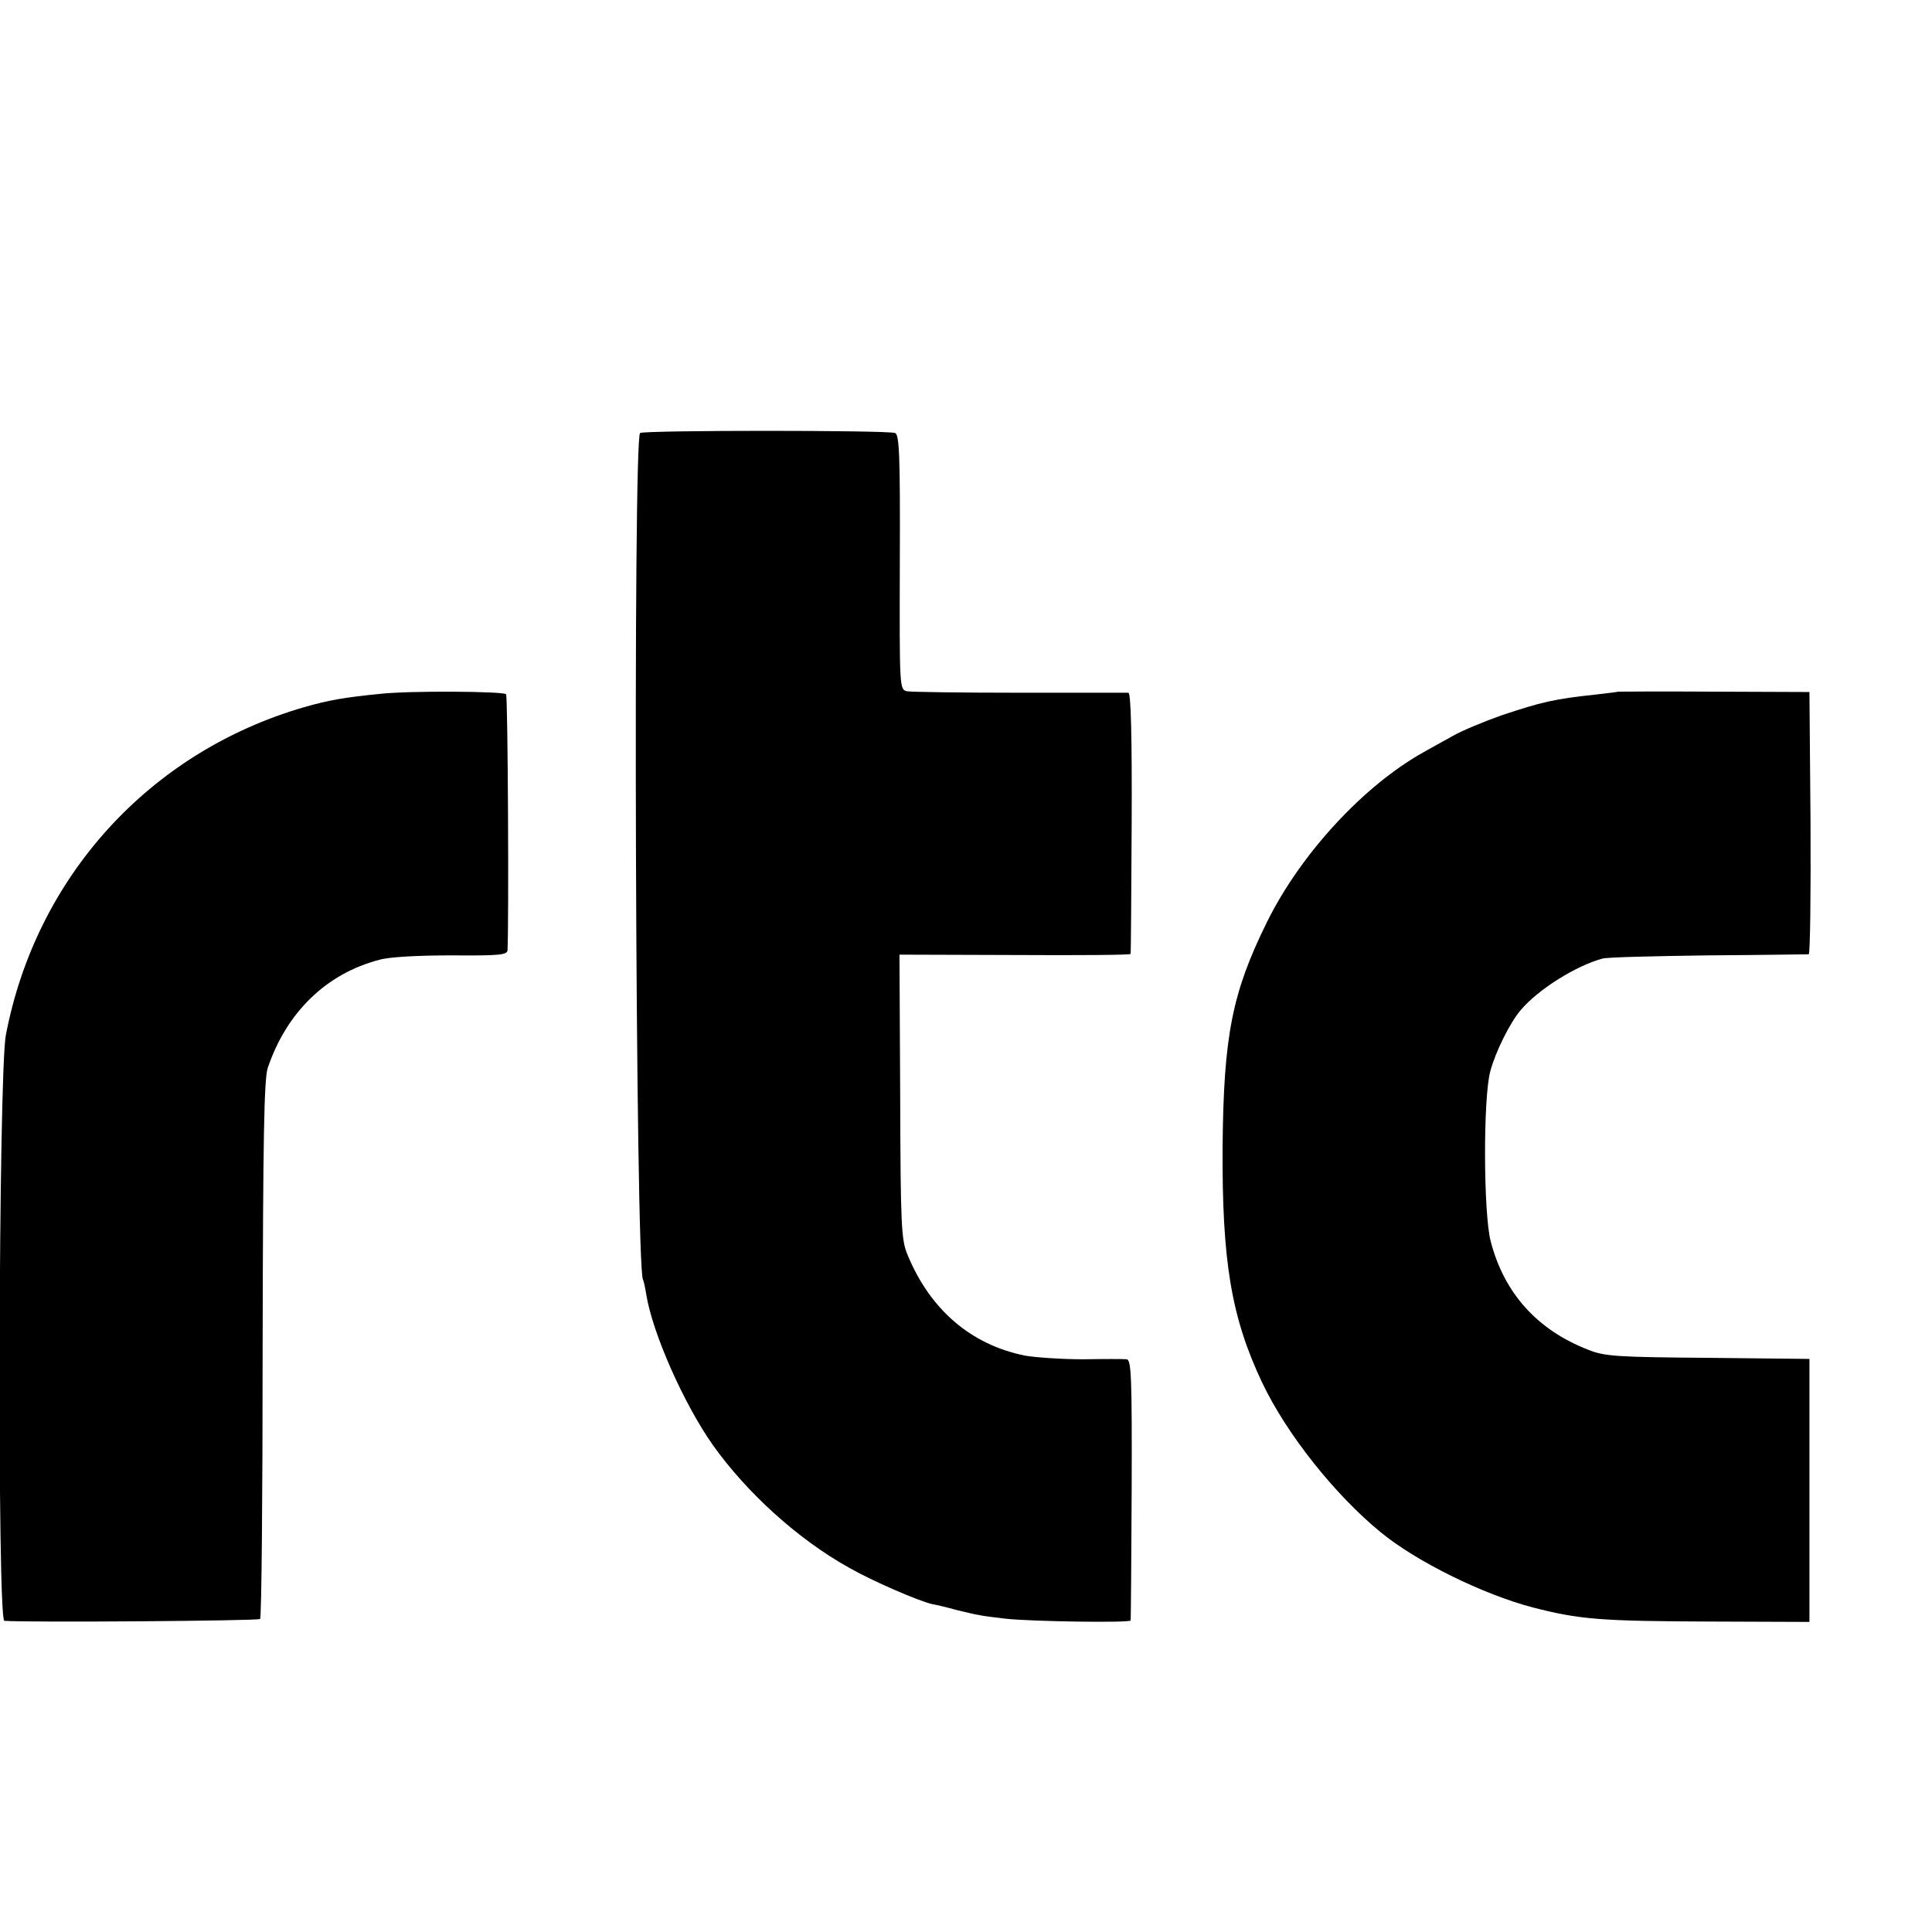
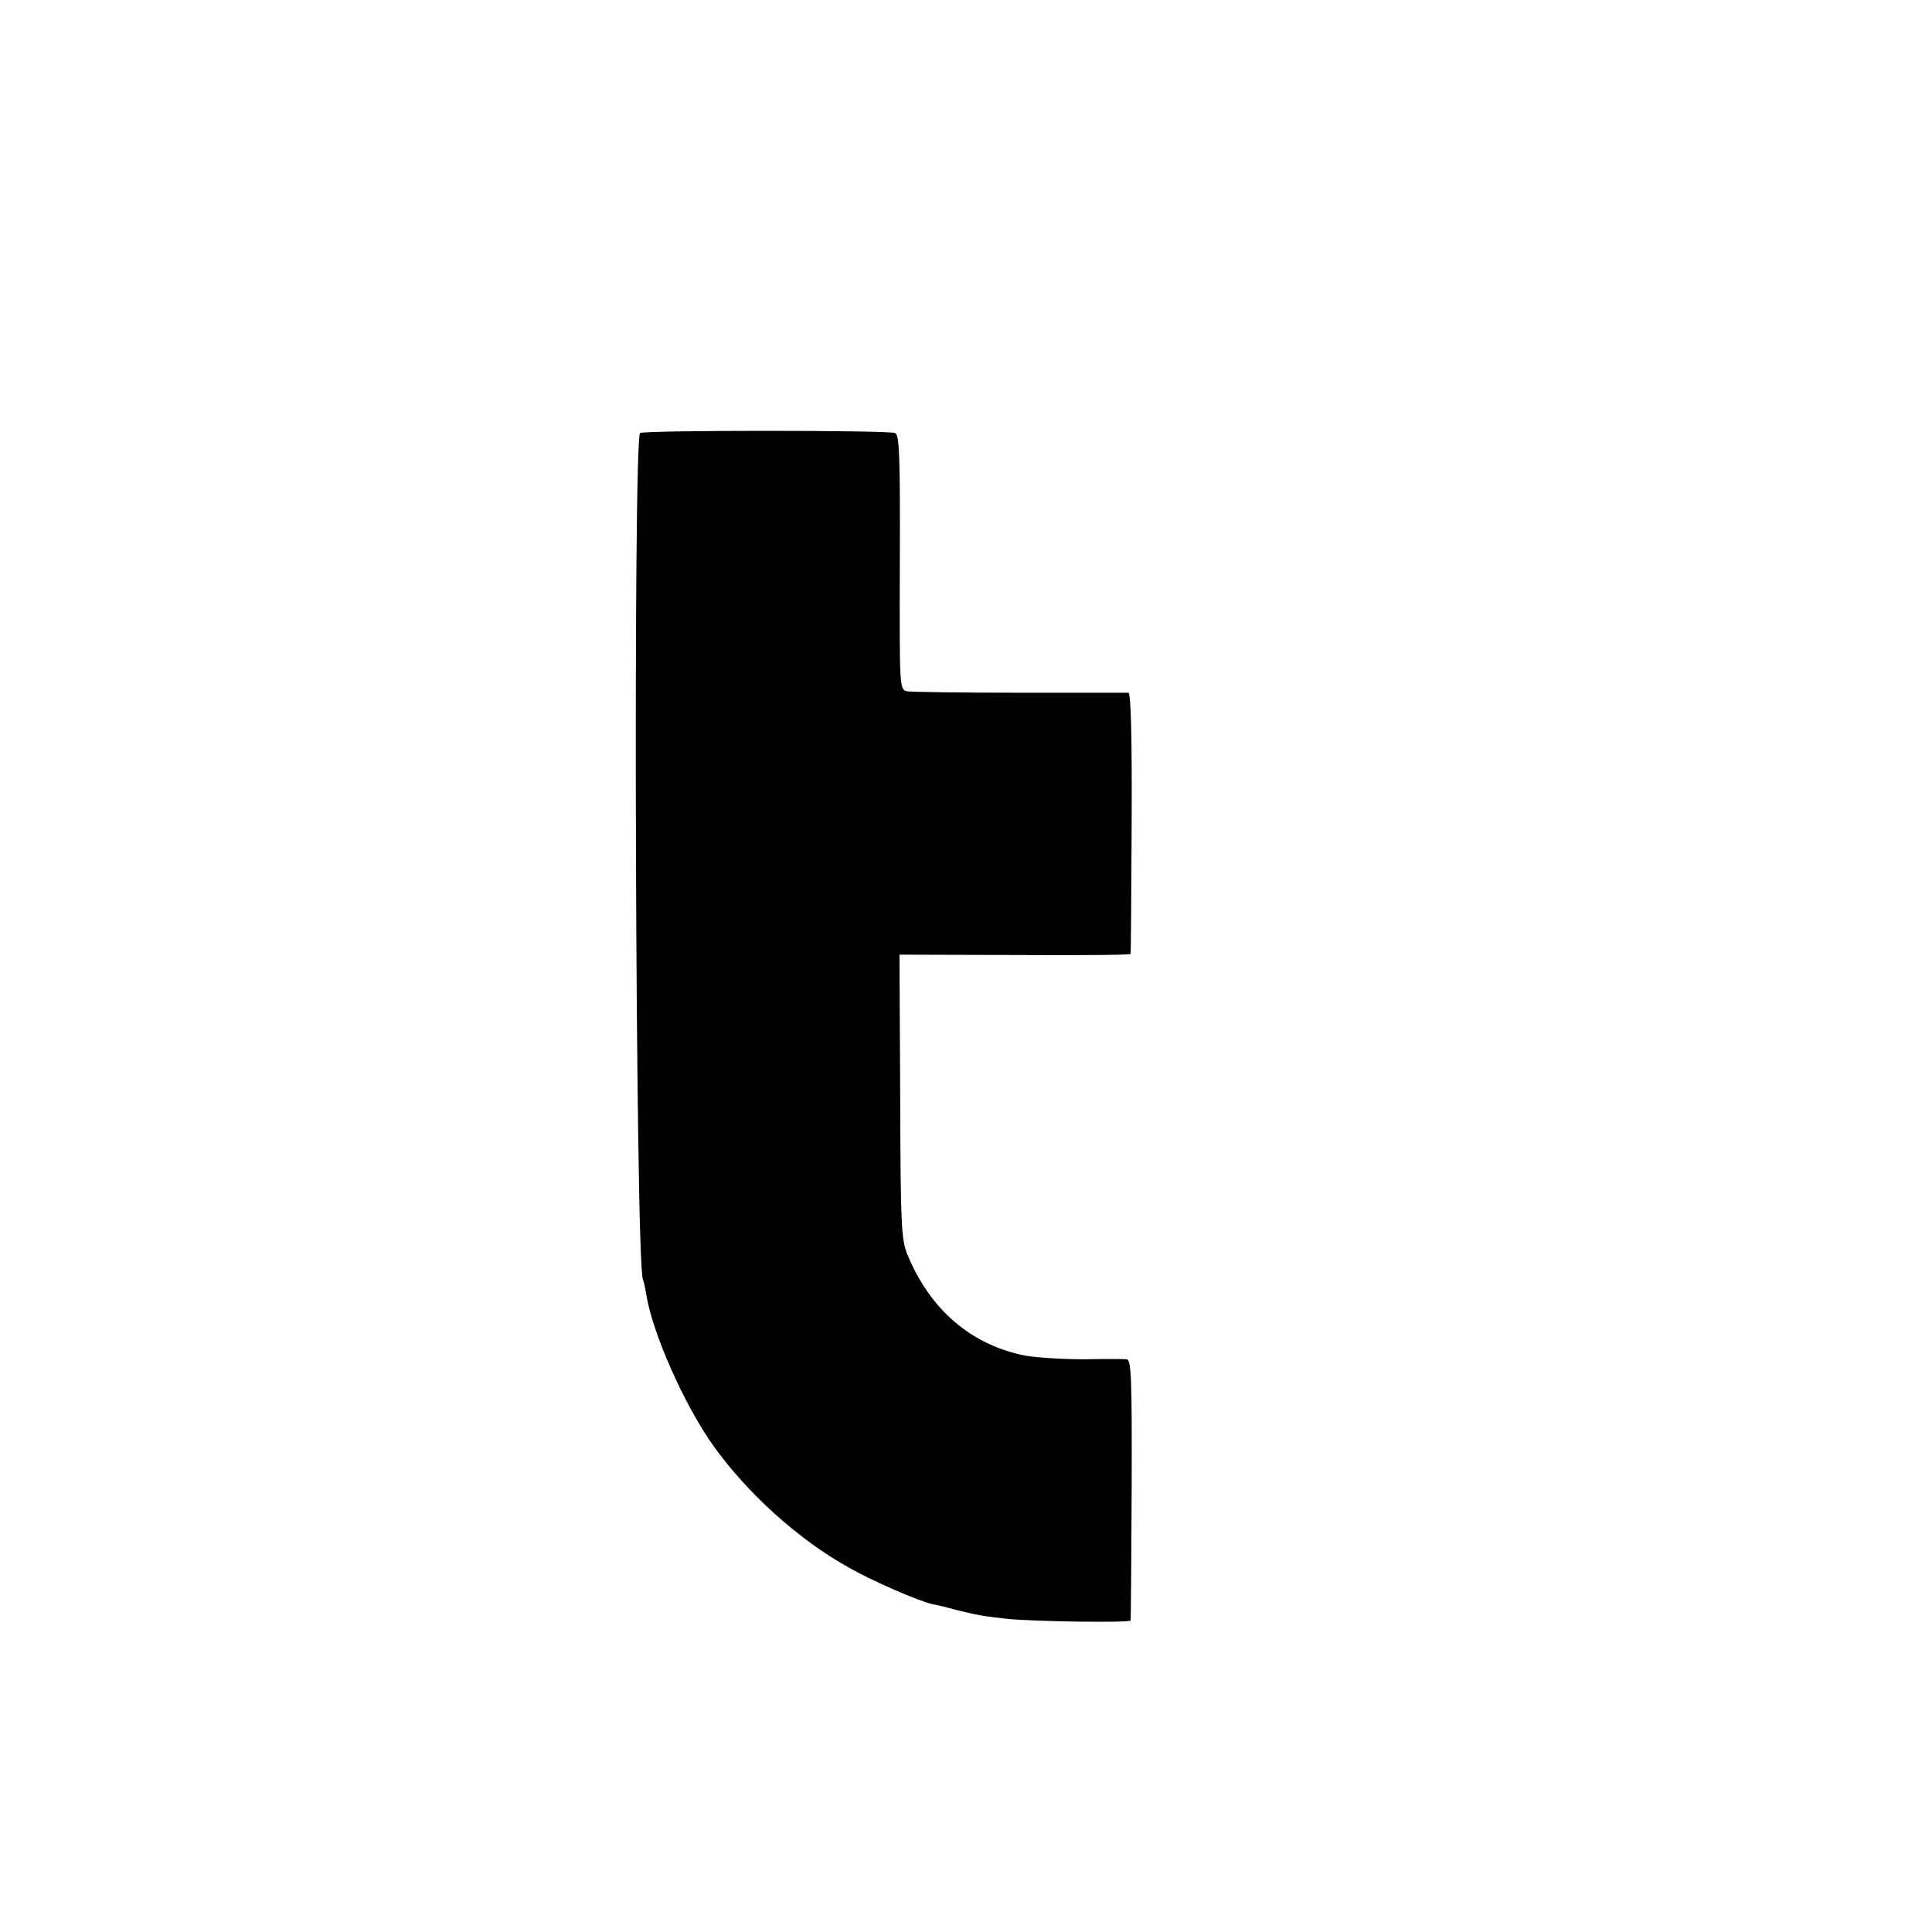
<svg xmlns="http://www.w3.org/2000/svg" version="1.0" width="16pt" height="16pt" viewBox="0 0 16 16" preserveAspectRatio="xMidYMid meet">
  <g transform="translate(0,16) scale(0.003,-0.003)" fill="#000000" stroke="none">
    <path d="M1767 4138 c-20 -12 -13 -2304 8 -2337 2 -4 6 -22 9 -41 17 -106 103 -301 184 -416 94 -132 236 -261 377 -339 63 -36 192 -92 229 -100 12 -2 41 -9 66 -16 62 -15 67 -16 135 -24 71 -8 344 -12 346 -5 1 3 2 166 3 362 1 312 -1 358 -14 359 -8 1 -62 1 -120 0 -58 0 -130 5 -160 10 -149 30 -262 126 -325 279 -17 41 -19 80 -20 437 l-2 391 318 -1 c176 -1 320 0 320 3 1 3 2 166 3 363 1 236 -2 357 -9 358 -5 0 -140 0 -300 0 -159 0 -299 2 -311 4 -21 5 -21 7 -20 356 1 290 -1 352 -13 357 -20 8 -691 8 -704 0z" />
-     <path d="M1050 3418 c-100 -10 -141 -17 -211 -37 -427 -124 -740 -469 -823 -906 -20 -110 -24 -1614 -4 -1616 73 -5 700 0 706 5 4 4 7 339 7 744 1 587 4 745 14 777 52 154 162 261 309 299 28 8 109 12 200 12 128 -1 152 1 153 14 4 77 1 702 -4 707 -9 8 -265 10 -347 1z" />
-     <path d="M4467 3424 c-1 -1 -29 -4 -62 -8 -114 -12 -151 -21 -259 -57 -48 -17 -109 -42 -135 -57 -25 -14 -62 -34 -81 -45 -165 -92 -339 -280 -432 -468 -97 -196 -120 -315 -123 -619 -2 -319 24 -473 109 -653 68 -143 201 -310 328 -414 99 -81 282 -171 419 -207 129 -33 184 -38 495 -39 l269 -1 0 363 0 363 -280 3 c-251 2 -285 4 -330 22 -142 55 -233 157 -270 300 -20 77 -21 396 -1 469 14 53 54 134 84 169 48 57 152 122 225 142 12 4 144 7 292 9 149 1 273 3 278 3 4 1 6 164 5 363 l-3 361 -263 1 c-145 1 -264 0 -265 0z" />
  </g>
</svg>